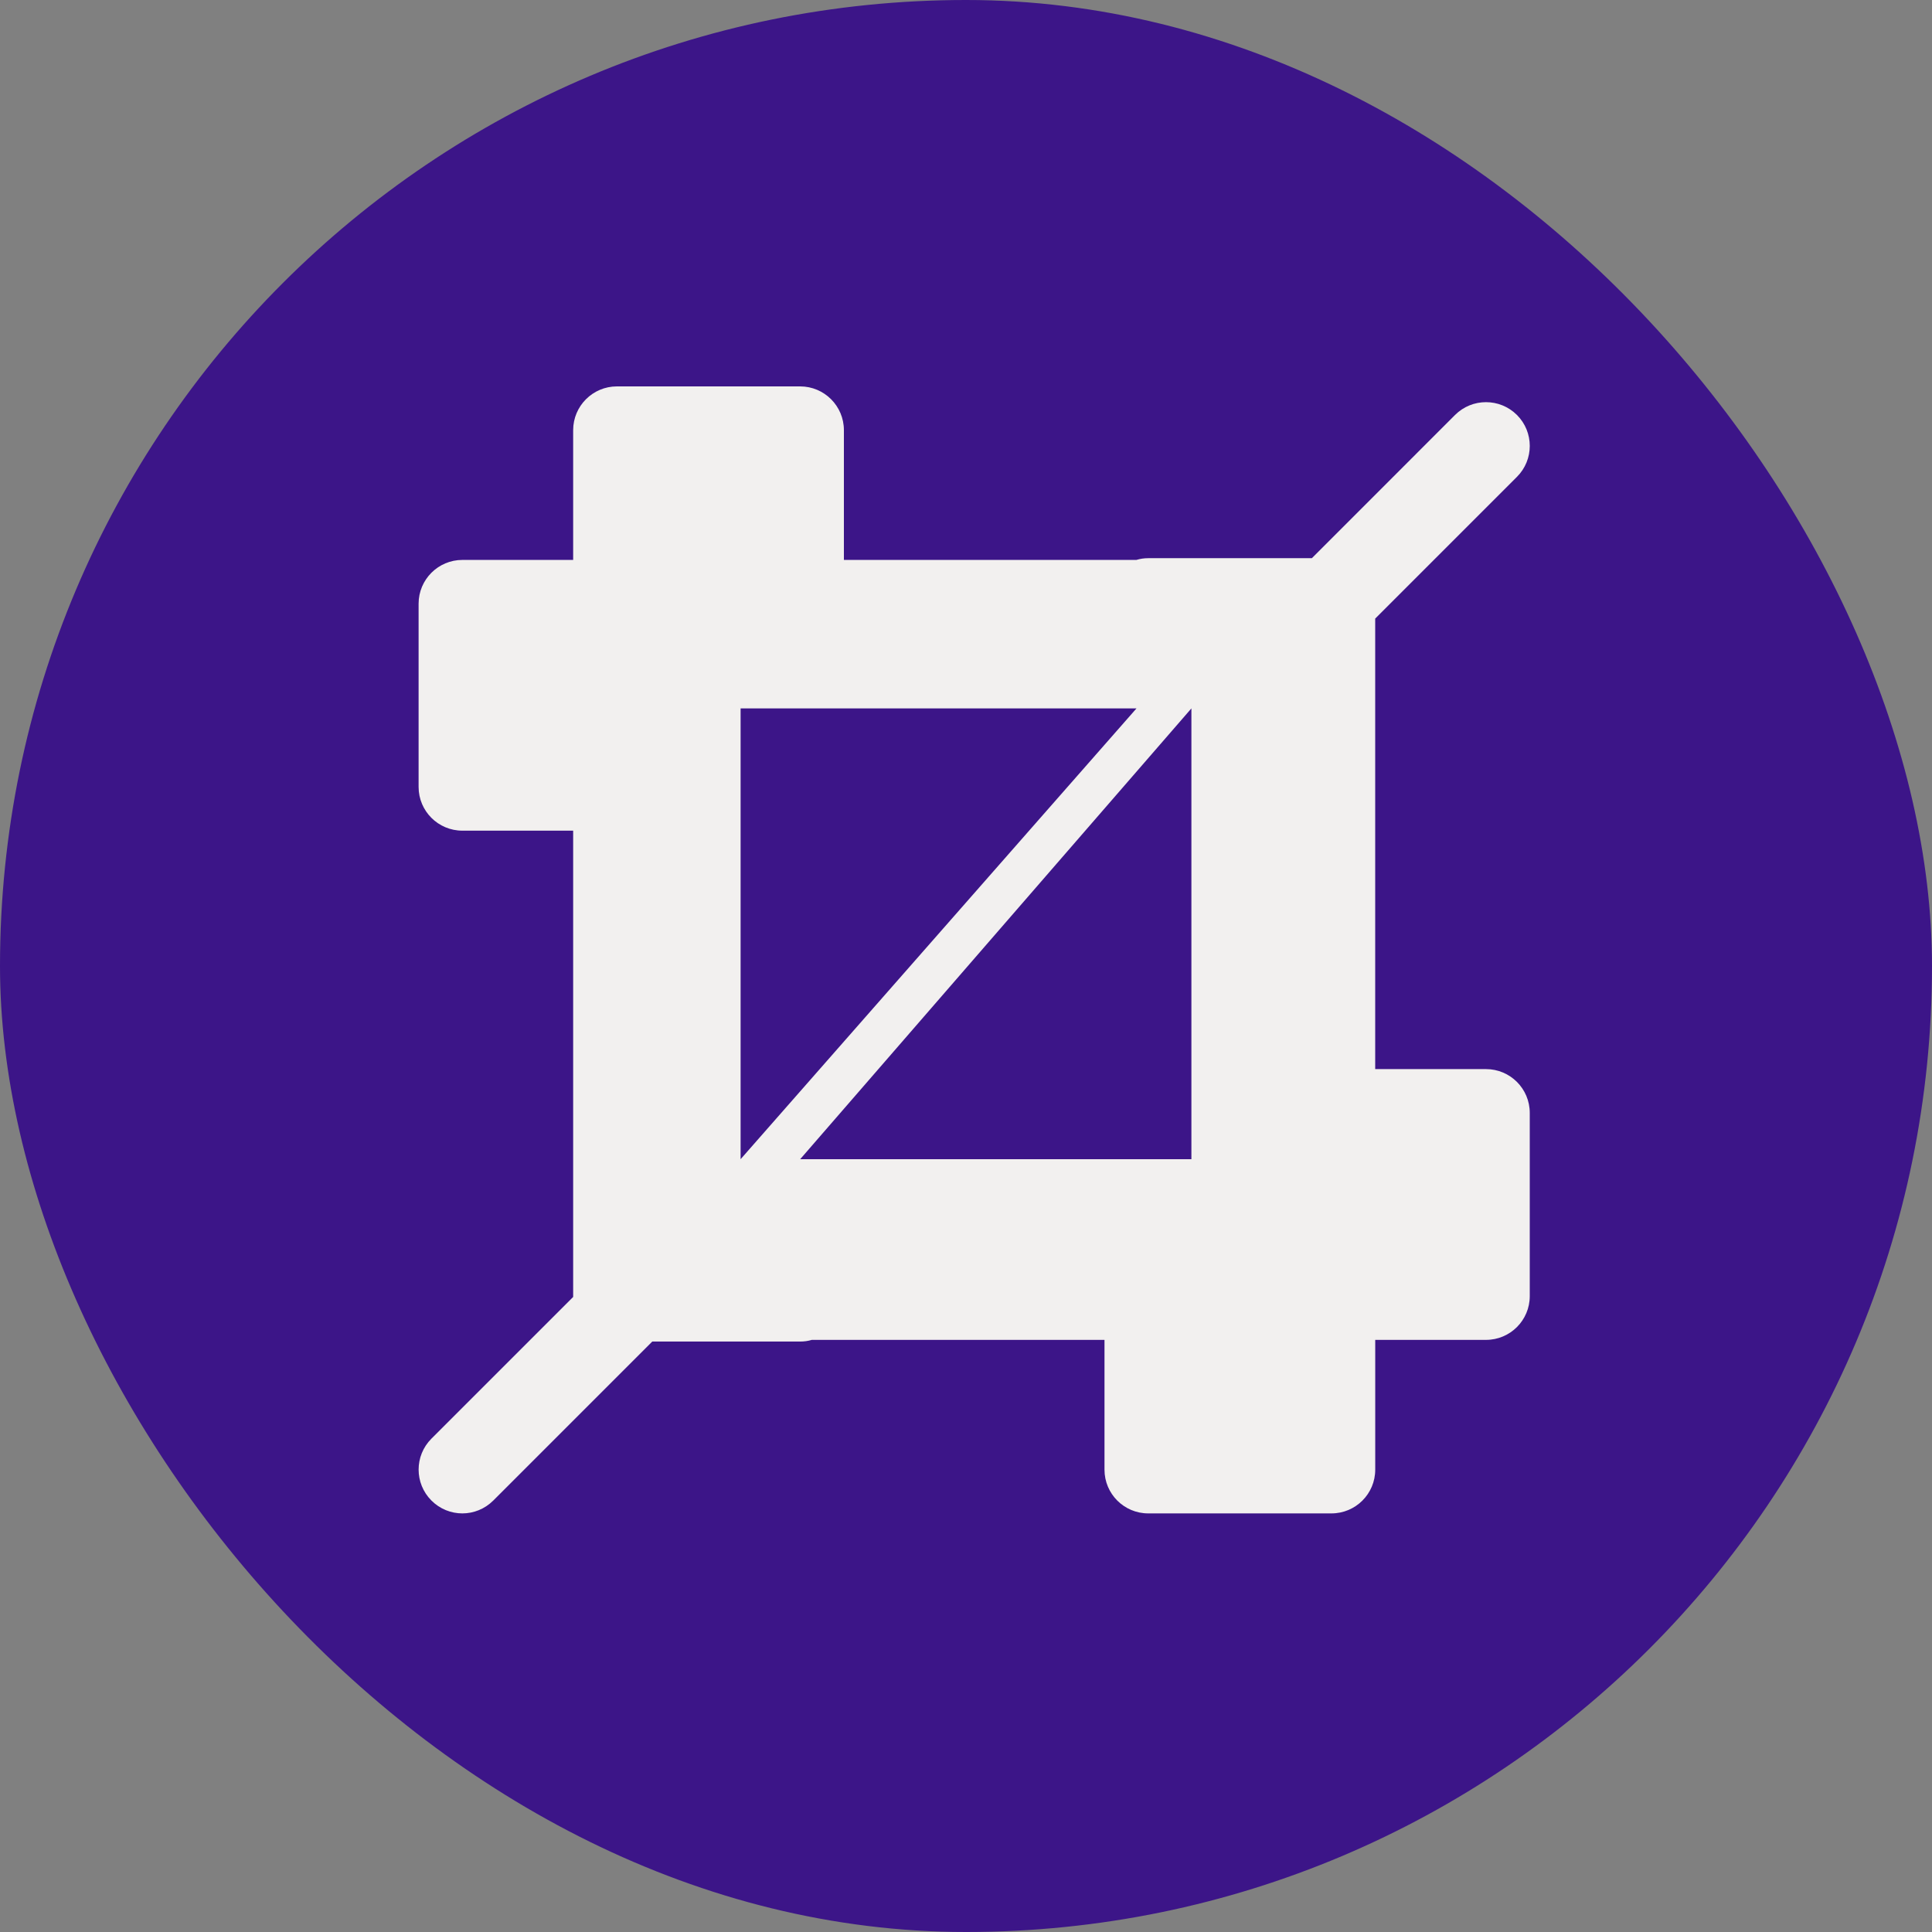
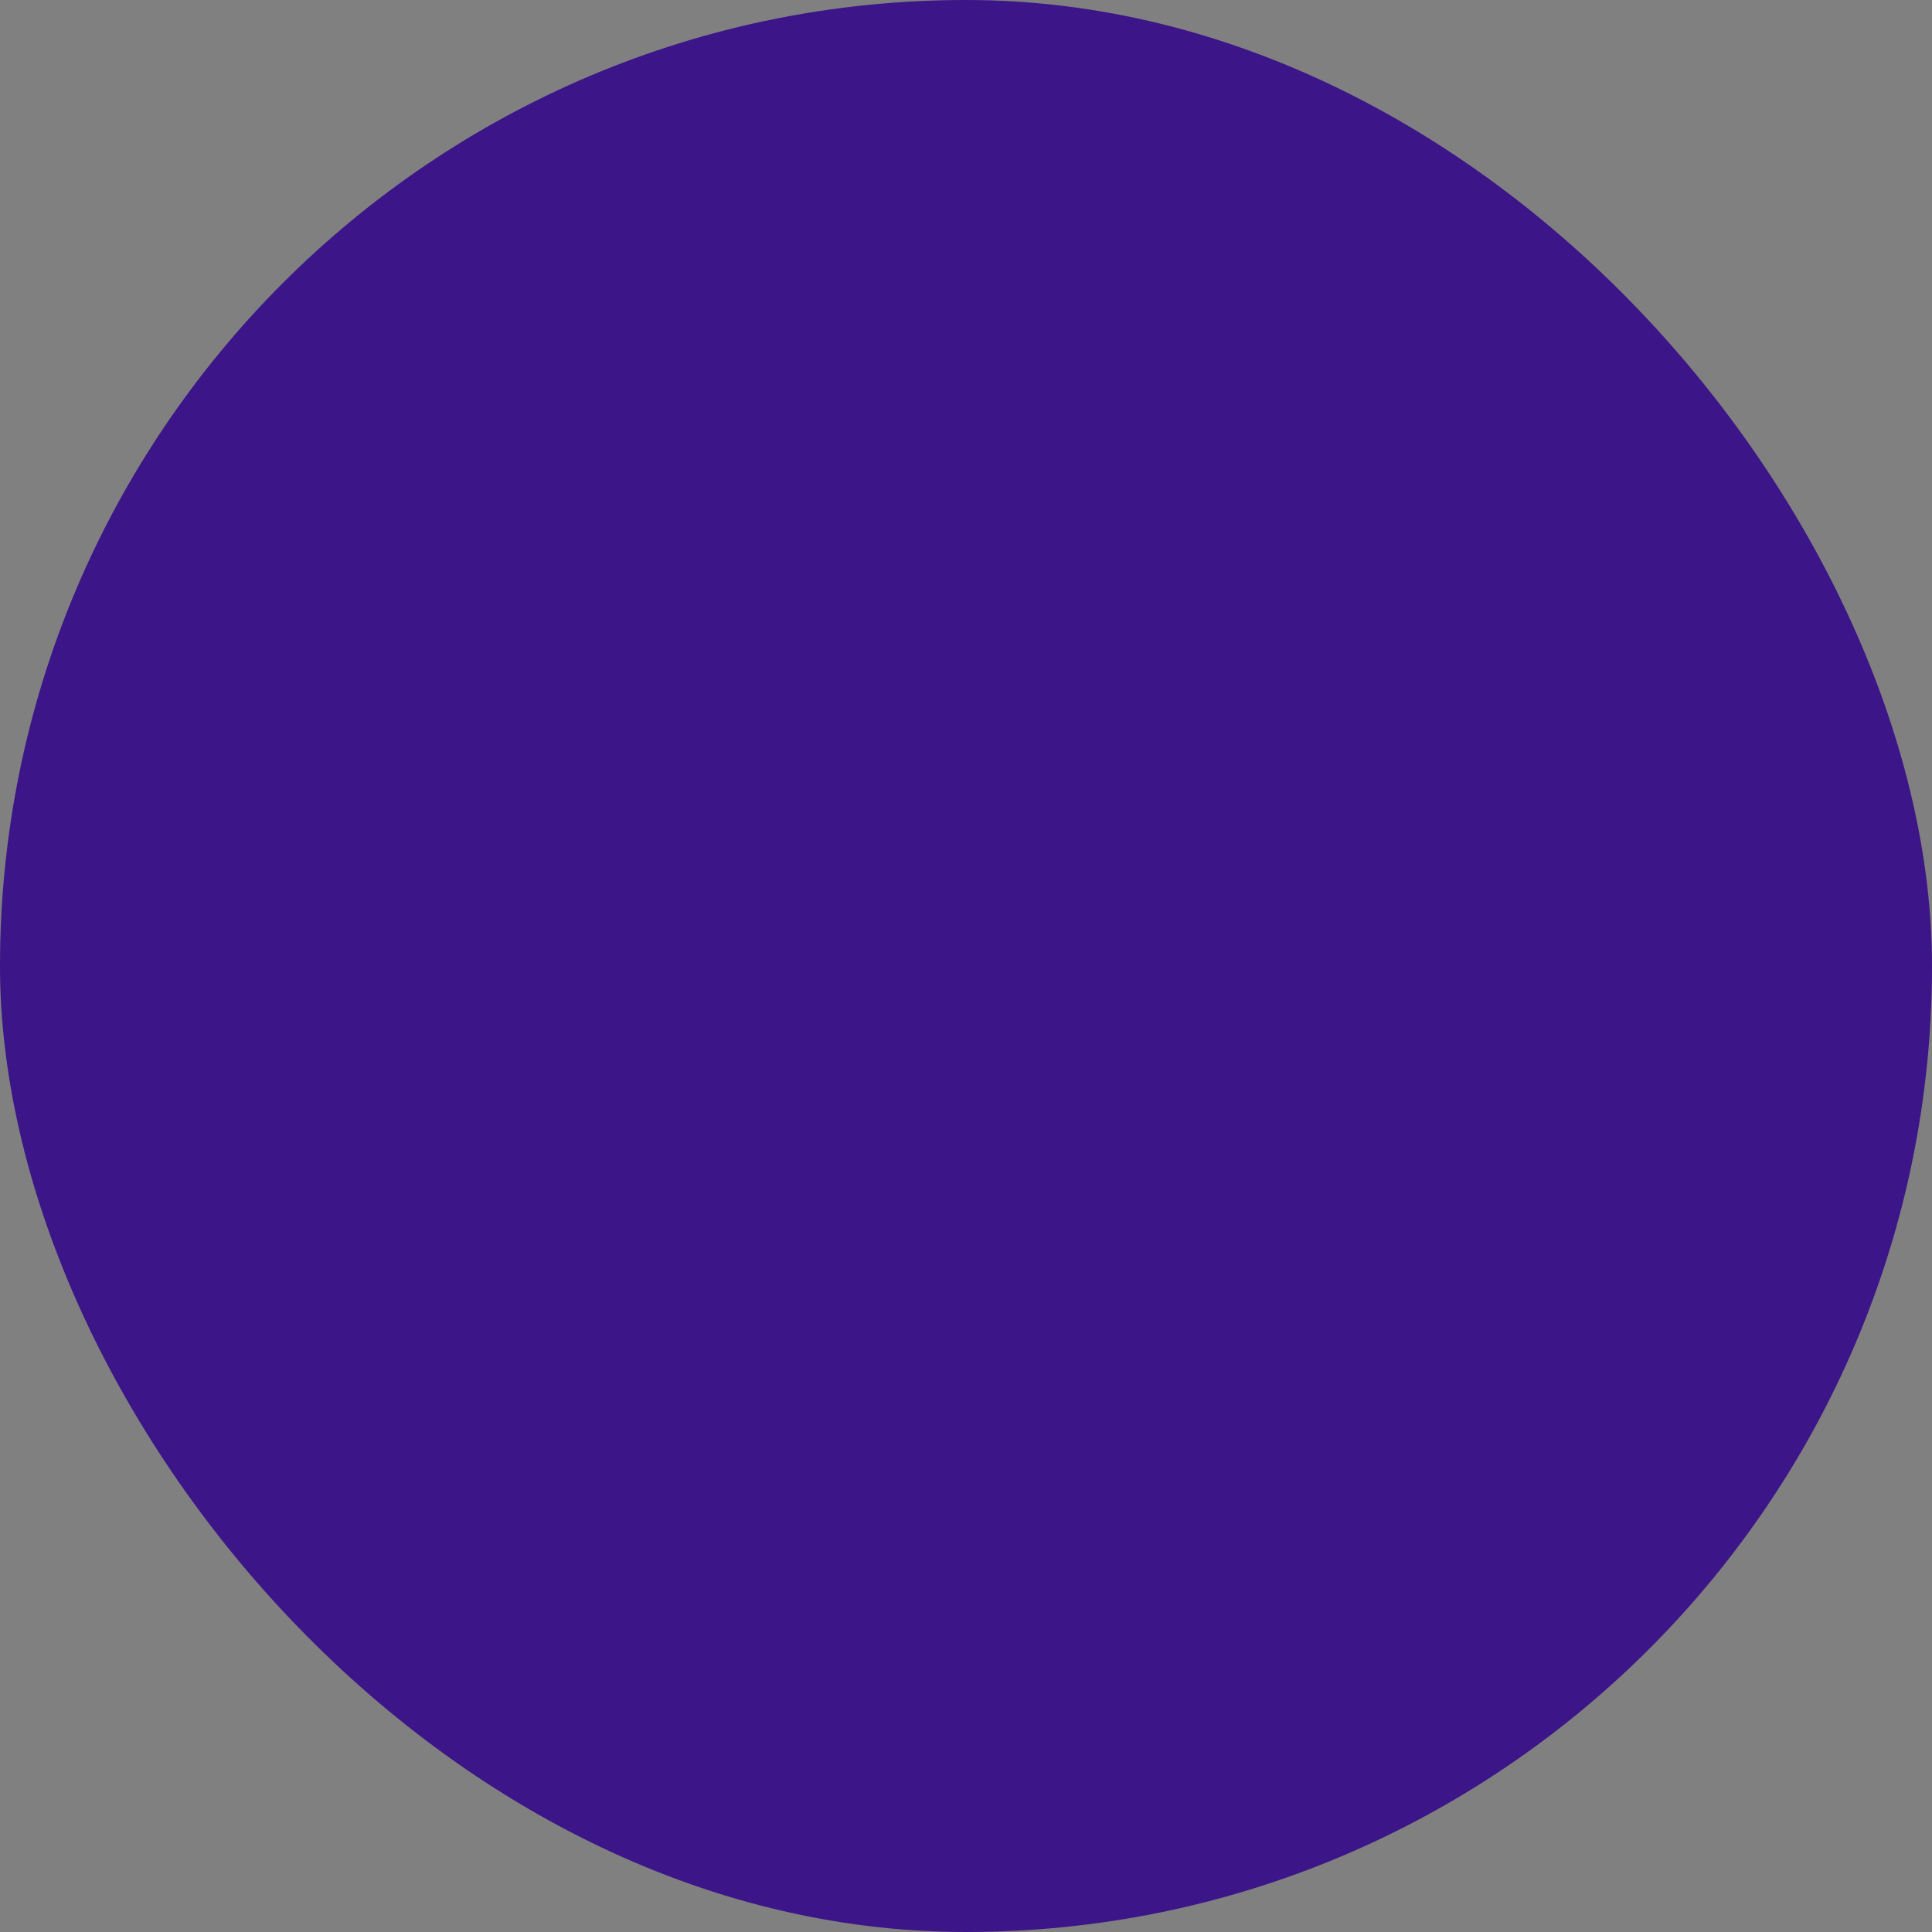
<svg xmlns="http://www.w3.org/2000/svg" width="60" height="60" viewBox="0 0 60 60" fill="none">
  <rect x="0" y="0" width="60" height="60" fill="#808080" stroke="none" />
  <rect width="60" height="60" rx="30" fill="#3C1588" />
-   <path d="M46.149 33.202H42.708V19.211L47.11 14.809C47.641 14.279 47.641 13.418 47.11 12.887C46.578 12.357 45.719 12.357 45.188 12.887L40.741 17.335H35.657C35.532 17.335 35.41 17.353 35.295 17.388H26.208V13.359C26.208 12.609 25.599 12 24.849 12H19.158C18.409 12 17.8 12.609 17.8 13.359V17.389H14.359C13.609 17.389 13 17.998 13 18.748V24.439C13 25.19 13.609 25.797 14.359 25.797H17.8V40.278L13.398 44.679C12.868 45.21 12.868 46.069 13.398 46.6C13.663 46.866 14.011 47 14.359 47C14.706 47 15.053 46.866 15.32 46.6L20.257 41.663H24.85C24.976 41.663 25.098 41.646 25.212 41.611H34.301V45.642C34.301 46.392 34.909 47 35.659 47H41.35C42.1 47 42.709 46.392 42.709 45.642V41.611H46.149C46.9 41.611 47.508 41.003 47.508 40.252V34.562C47.508 33.81 46.899 33.202 46.149 33.202ZM37 36H24.85L37 22V36ZM23 22H29H35.295L23 36V22Z" fill="#F2F0EF" />
</svg>